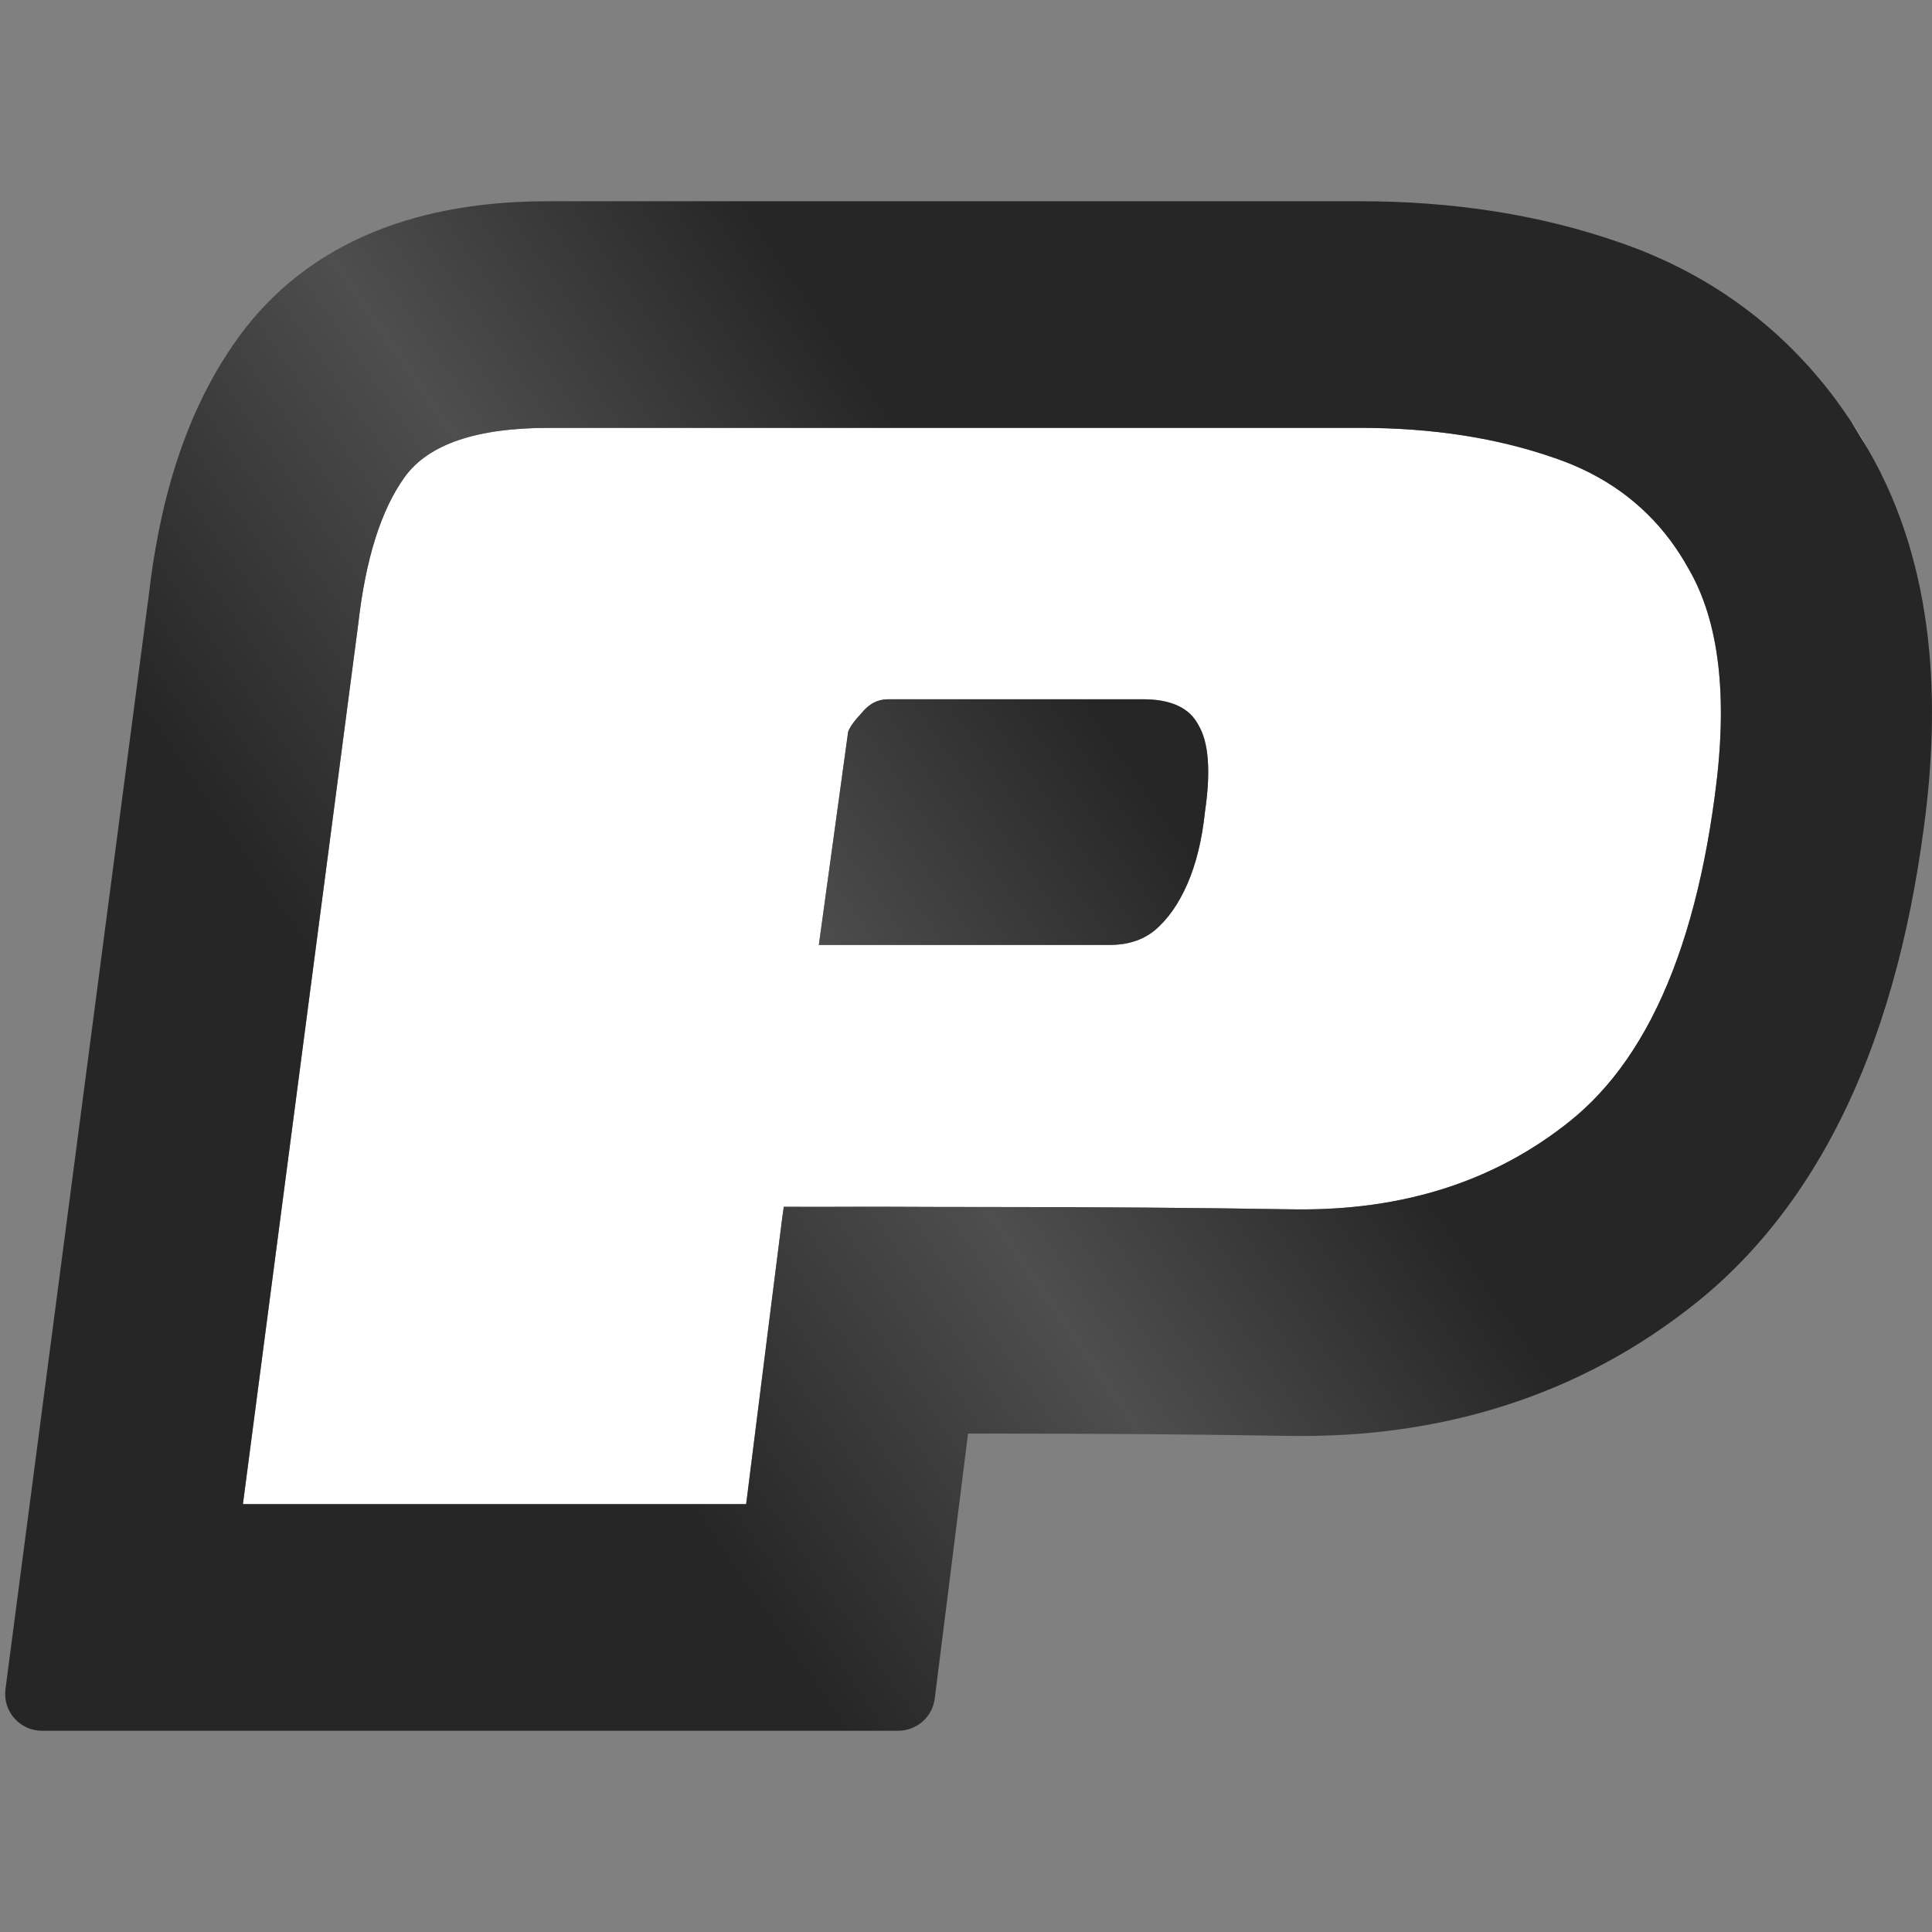
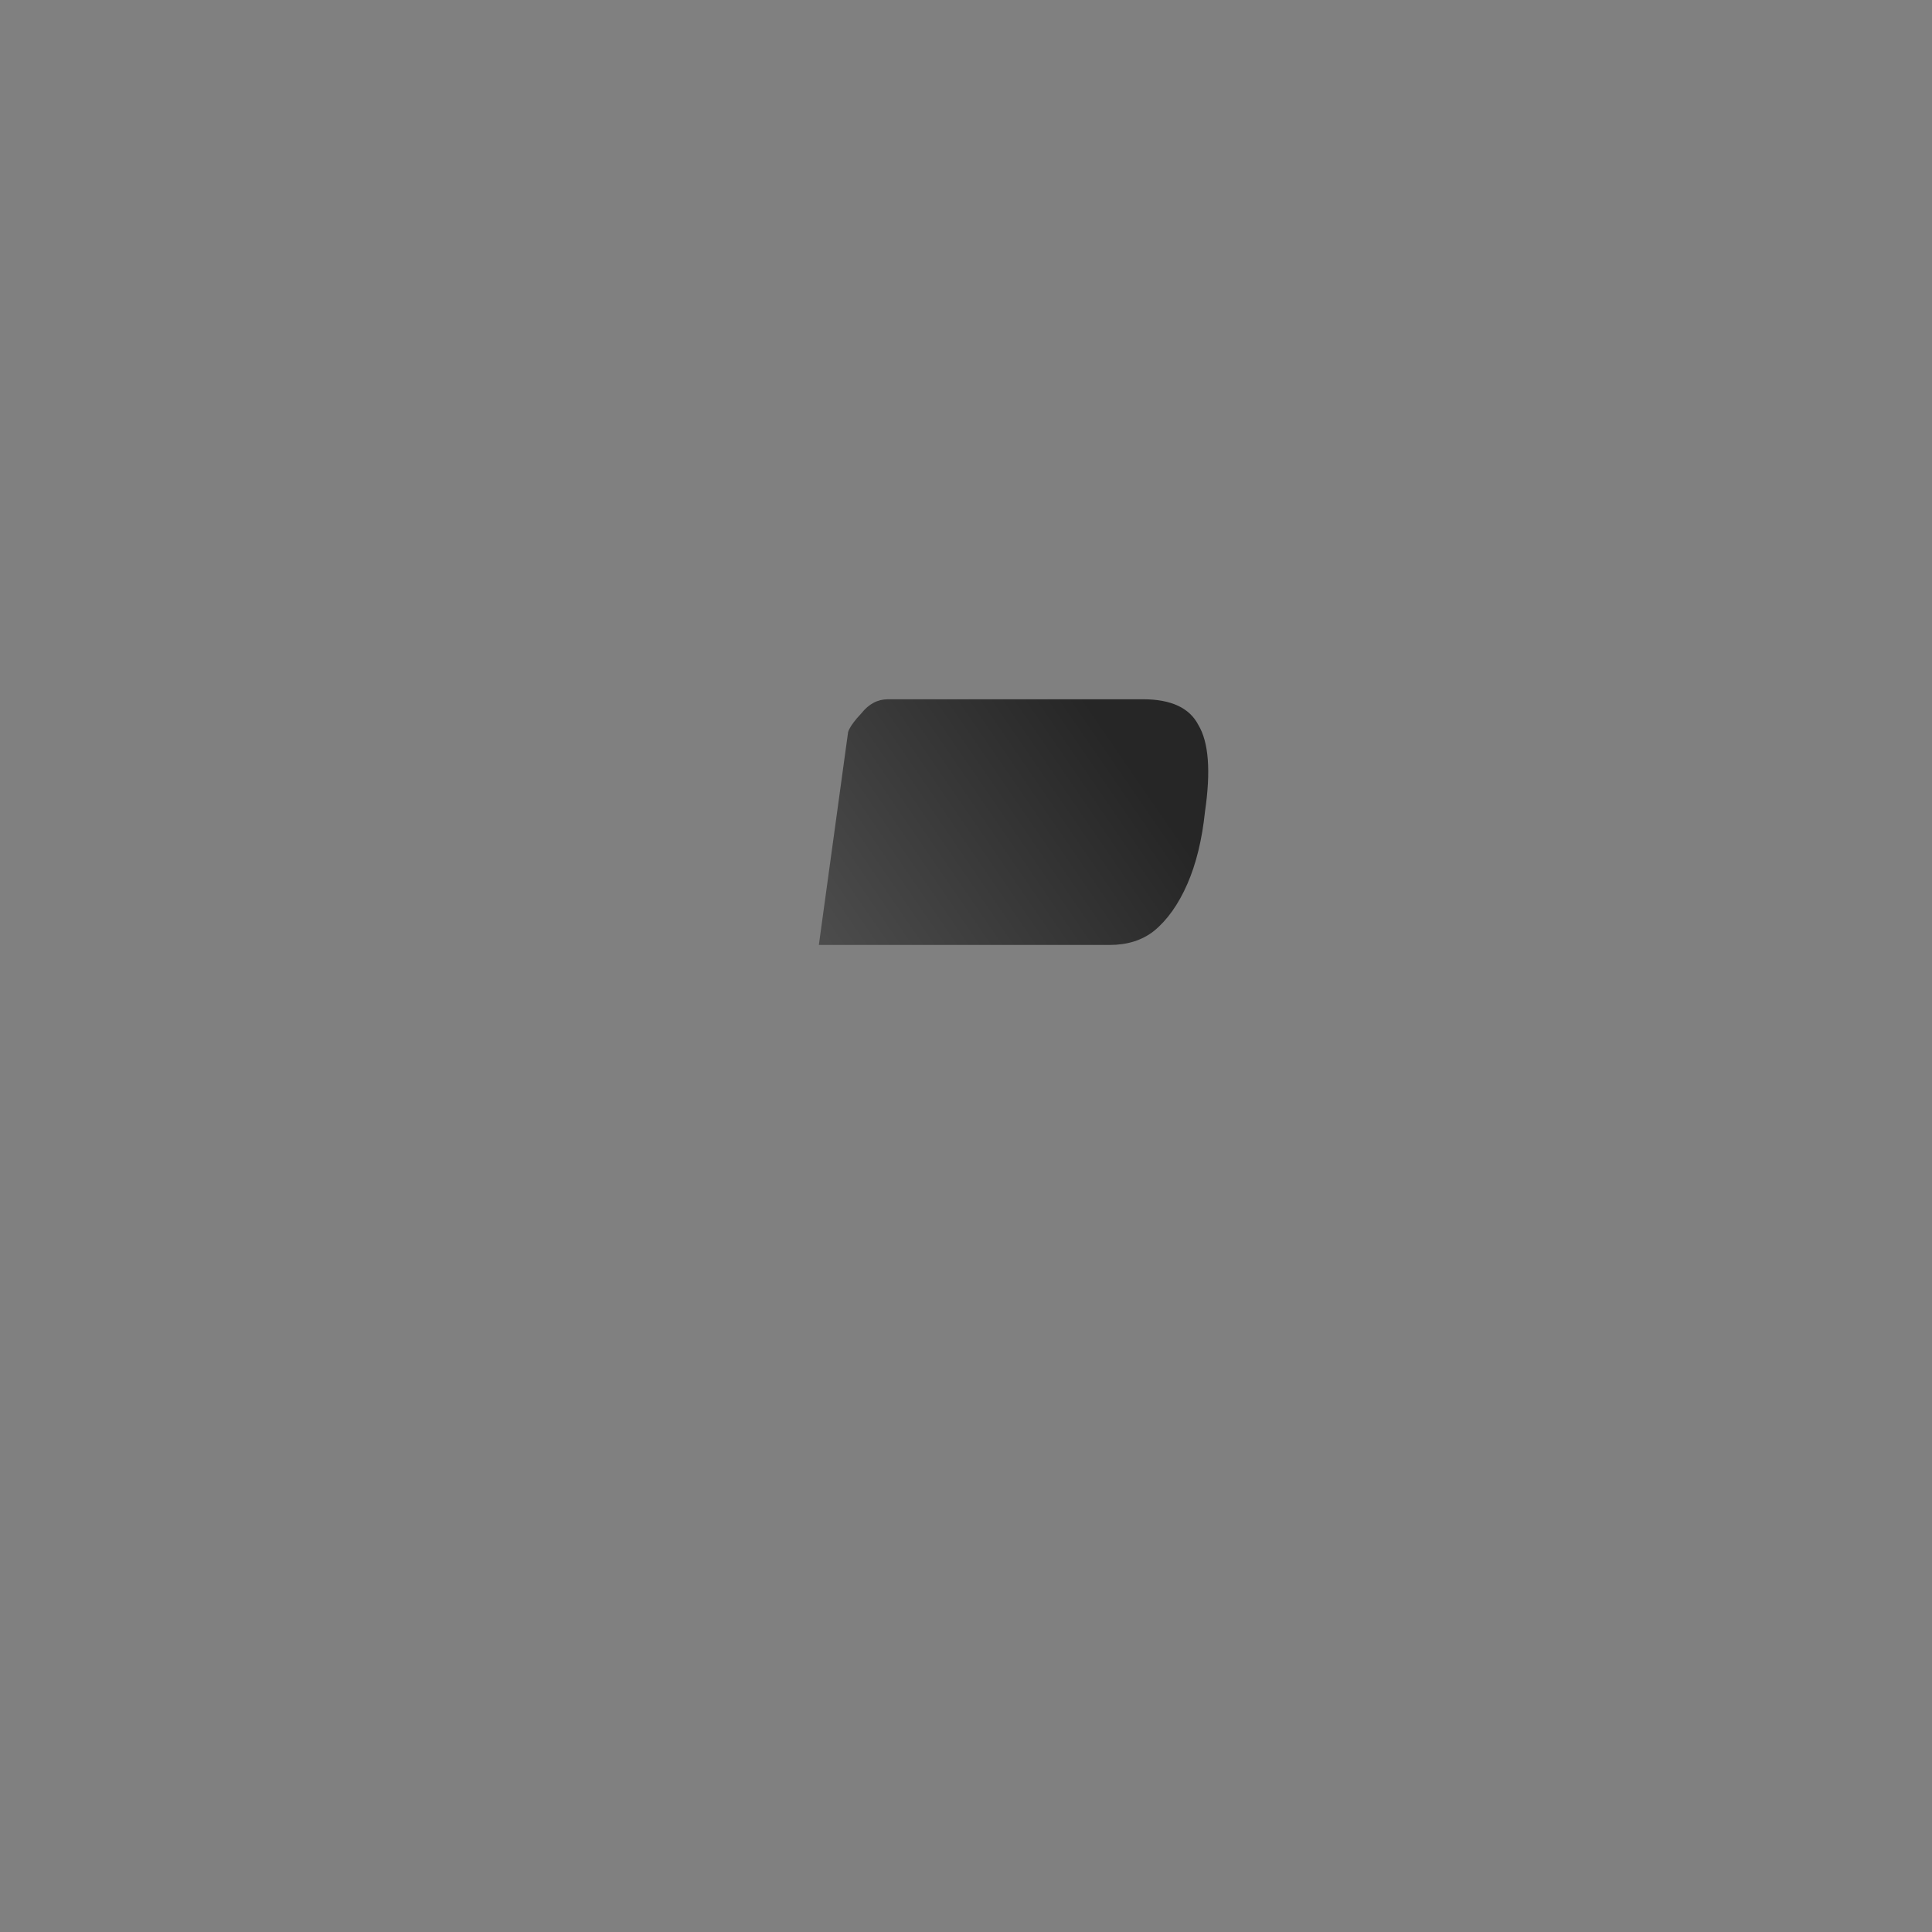
<svg xmlns="http://www.w3.org/2000/svg" width="48" height="48" viewBox="0 0 48 48" fill="none">
  <rect x="0" y="0" width="48" height="48" fill="#808080" stroke="none" />
-   <path fill-rule="evenodd" clip-rule="evenodd" d="M32.142 30.046C29.791 30.007 27.276 29.988 24.596 29.988C23.756 29.988 22.93 29.986 22.116 29.982C21.752 29.98 21.348 29.981 20.942 29.983H20.941C20.43 29.984 19.915 29.986 19.473 29.982L19.432 30.275C19.329 31.09 19.226 31.908 19.122 32.726C18.927 34.27 18.538 37.37 18.538 37.37H6.035L8.899 15.513C9.083 13.885 9.468 12.664 10.056 11.85C10.643 11.037 11.836 10.63 13.636 10.63H33.794C35.593 10.63 37.209 10.882 38.641 11.385C39.842 11.797 40.798 12.482 41.508 13.438C41.575 13.529 41.64 13.622 41.703 13.718C41.716 13.738 41.729 13.757 41.741 13.777C41.812 13.887 41.88 14.001 41.945 14.118C42.716 15.435 42.937 17.315 42.606 19.756C42.309 22 41.783 23.848 41.03 25.299C40.648 26.035 40.208 26.669 39.709 27.201C39.492 27.432 39.265 27.644 39.026 27.837C37.154 29.348 34.859 30.084 32.142 30.046ZM46.419 11.177C46.305 10.976 46.186 10.778 46.061 10.583C46.037 10.546 46.013 10.508 45.988 10.471M21.401 17.722C21.36 17.765 21.322 17.807 21.288 17.847C21.172 17.984 21.099 18.097 21.071 18.187C20.829 19.956 20.586 21.719 20.344 23.477H27.57C28.011 23.477 28.378 23.36 28.672 23.128C29.002 22.857 29.277 22.469 29.498 21.965C29.718 21.462 29.865 20.861 29.938 20.163C30.085 19.156 30.03 18.439 29.773 18.012C29.553 17.586 29.094 17.373 28.396 17.373H22.062C21.805 17.373 21.585 17.489 21.401 17.722Z" fill="white" />
-   <path fill-rule="evenodd" clip-rule="evenodd" d="M47.798 20.558C48.205 17.545 48.113 14.111 46.419 11.177L45.988 10.471C45.867 10.287 45.741 10.107 45.611 9.931C44.191 8.018 42.329 6.744 40.257 6.03C38.212 5.313 36.037 5 33.794 5H13.636C11.538 5 8.087 5.385 5.909 8.403C4.506 10.346 3.938 12.697 3.698 14.778L0.136 41.965C0.064 42.514 0.49 43 1.043 43H22.315C22.777 43 23.166 42.657 23.224 42.199L23.736 38.123L23.736 38.123L23.955 36.381L24.051 35.617C24.232 35.617 24.414 35.617 24.596 35.617C27.253 35.617 29.741 35.636 32.061 35.675L32.066 35.675L32.072 35.675C35.757 35.727 39.235 34.712 42.179 32.336C42.614 31.985 43.024 31.603 43.407 31.194C44.292 30.25 45.02 29.182 45.613 28.038C46.769 25.81 47.441 23.249 47.798 20.558ZM24.596 29.988C27.276 29.988 29.791 30.007 32.142 30.046C34.859 30.084 37.154 29.348 39.026 27.837C39.265 27.644 39.492 27.432 39.709 27.201C40.208 26.669 40.648 26.035 41.03 25.299C41.783 23.848 42.309 22 42.606 19.756C42.937 17.315 42.716 15.435 41.945 14.118C41.88 14.001 41.812 13.887 41.741 13.777C41.729 13.757 41.716 13.738 41.703 13.718C41.64 13.622 41.575 13.529 41.508 13.438C40.798 12.482 39.842 11.797 38.641 11.385C37.209 10.882 35.593 10.63 33.794 10.63H13.636C11.836 10.63 10.643 11.037 10.056 11.85C9.468 12.664 9.083 13.885 8.899 15.513L6.035 37.37H18.538C18.538 37.37 18.927 34.27 19.122 32.726C19.226 31.908 19.329 31.09 19.432 30.275L19.473 29.982C19.915 29.986 20.43 29.984 20.941 29.983H20.942C21.348 29.981 21.752 29.98 22.116 29.982C22.93 29.986 23.756 29.988 24.596 29.988Z" fill="url(#paint0_linear_1418_6127)" />
  <path d="M21.288 17.847C21.322 17.807 21.36 17.765 21.401 17.722C21.585 17.489 21.805 17.373 22.062 17.373H28.396C29.094 17.373 29.553 17.586 29.773 18.012C30.03 18.439 30.085 19.156 29.938 20.163C29.865 20.861 29.718 21.462 29.498 21.965C29.277 22.469 29.002 22.857 28.672 23.128C28.378 23.36 28.011 23.477 27.57 23.477H20.344C20.586 21.719 20.829 19.956 21.071 18.187C21.099 18.097 21.172 17.984 21.288 17.847Z" fill="url(#paint1_linear_1418_6127)" />
  <defs>
    <linearGradient id="paint0_linear_1418_6127" x1="48" y1="5" x2="-2.316" y2="39.636" gradientUnits="userSpaceOnUse">
      <stop stop-color="#262626" />
      <stop offset="0.398" stop-color="#262626" />
      <stop offset="0.549" stop-color="#4E4E4E" />
      <stop offset="0.718" stop-color="#262626" />
      <stop offset="1" stop-color="#262626" />
    </linearGradient>
    <linearGradient id="paint1_linear_1418_6127" x1="48" y1="5" x2="-2.316" y2="39.636" gradientUnits="userSpaceOnUse">
      <stop stop-color="#262626" />
      <stop offset="0.398" stop-color="#262626" />
      <stop offset="0.549" stop-color="#4E4E4E" />
      <stop offset="0.718" stop-color="#262626" />
      <stop offset="1" stop-color="#262626" />
    </linearGradient>
  </defs>
</svg>